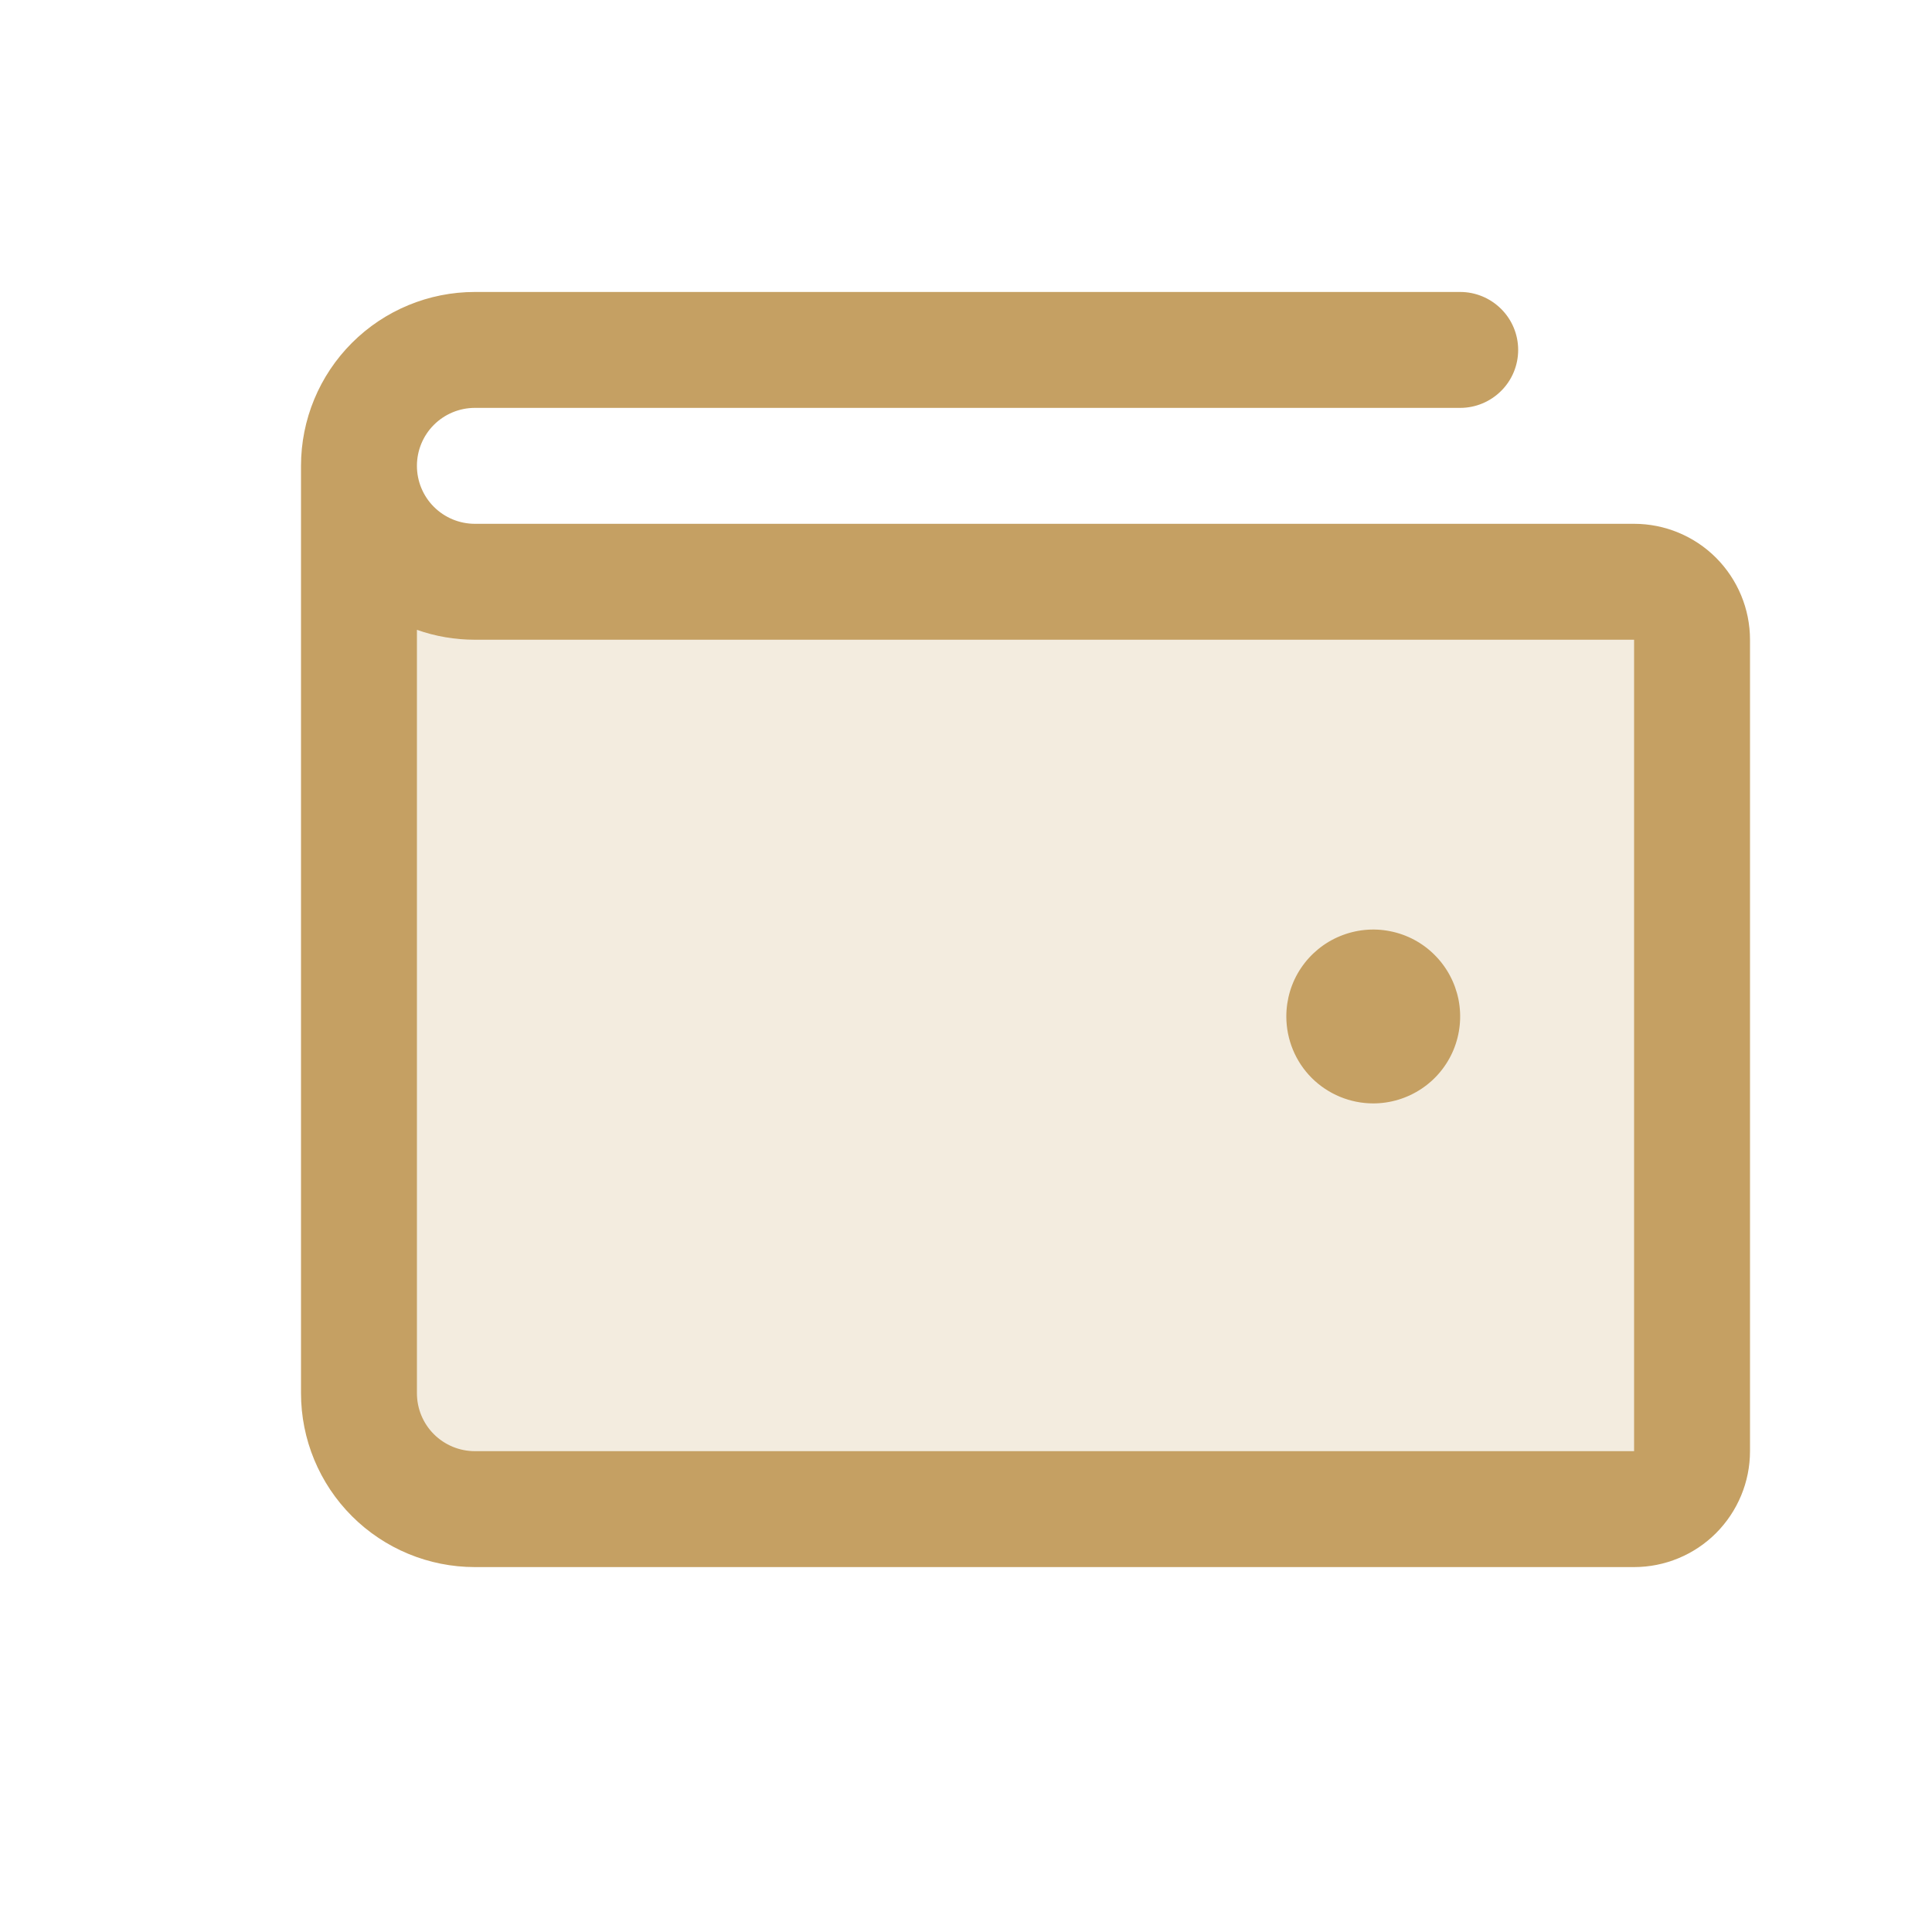
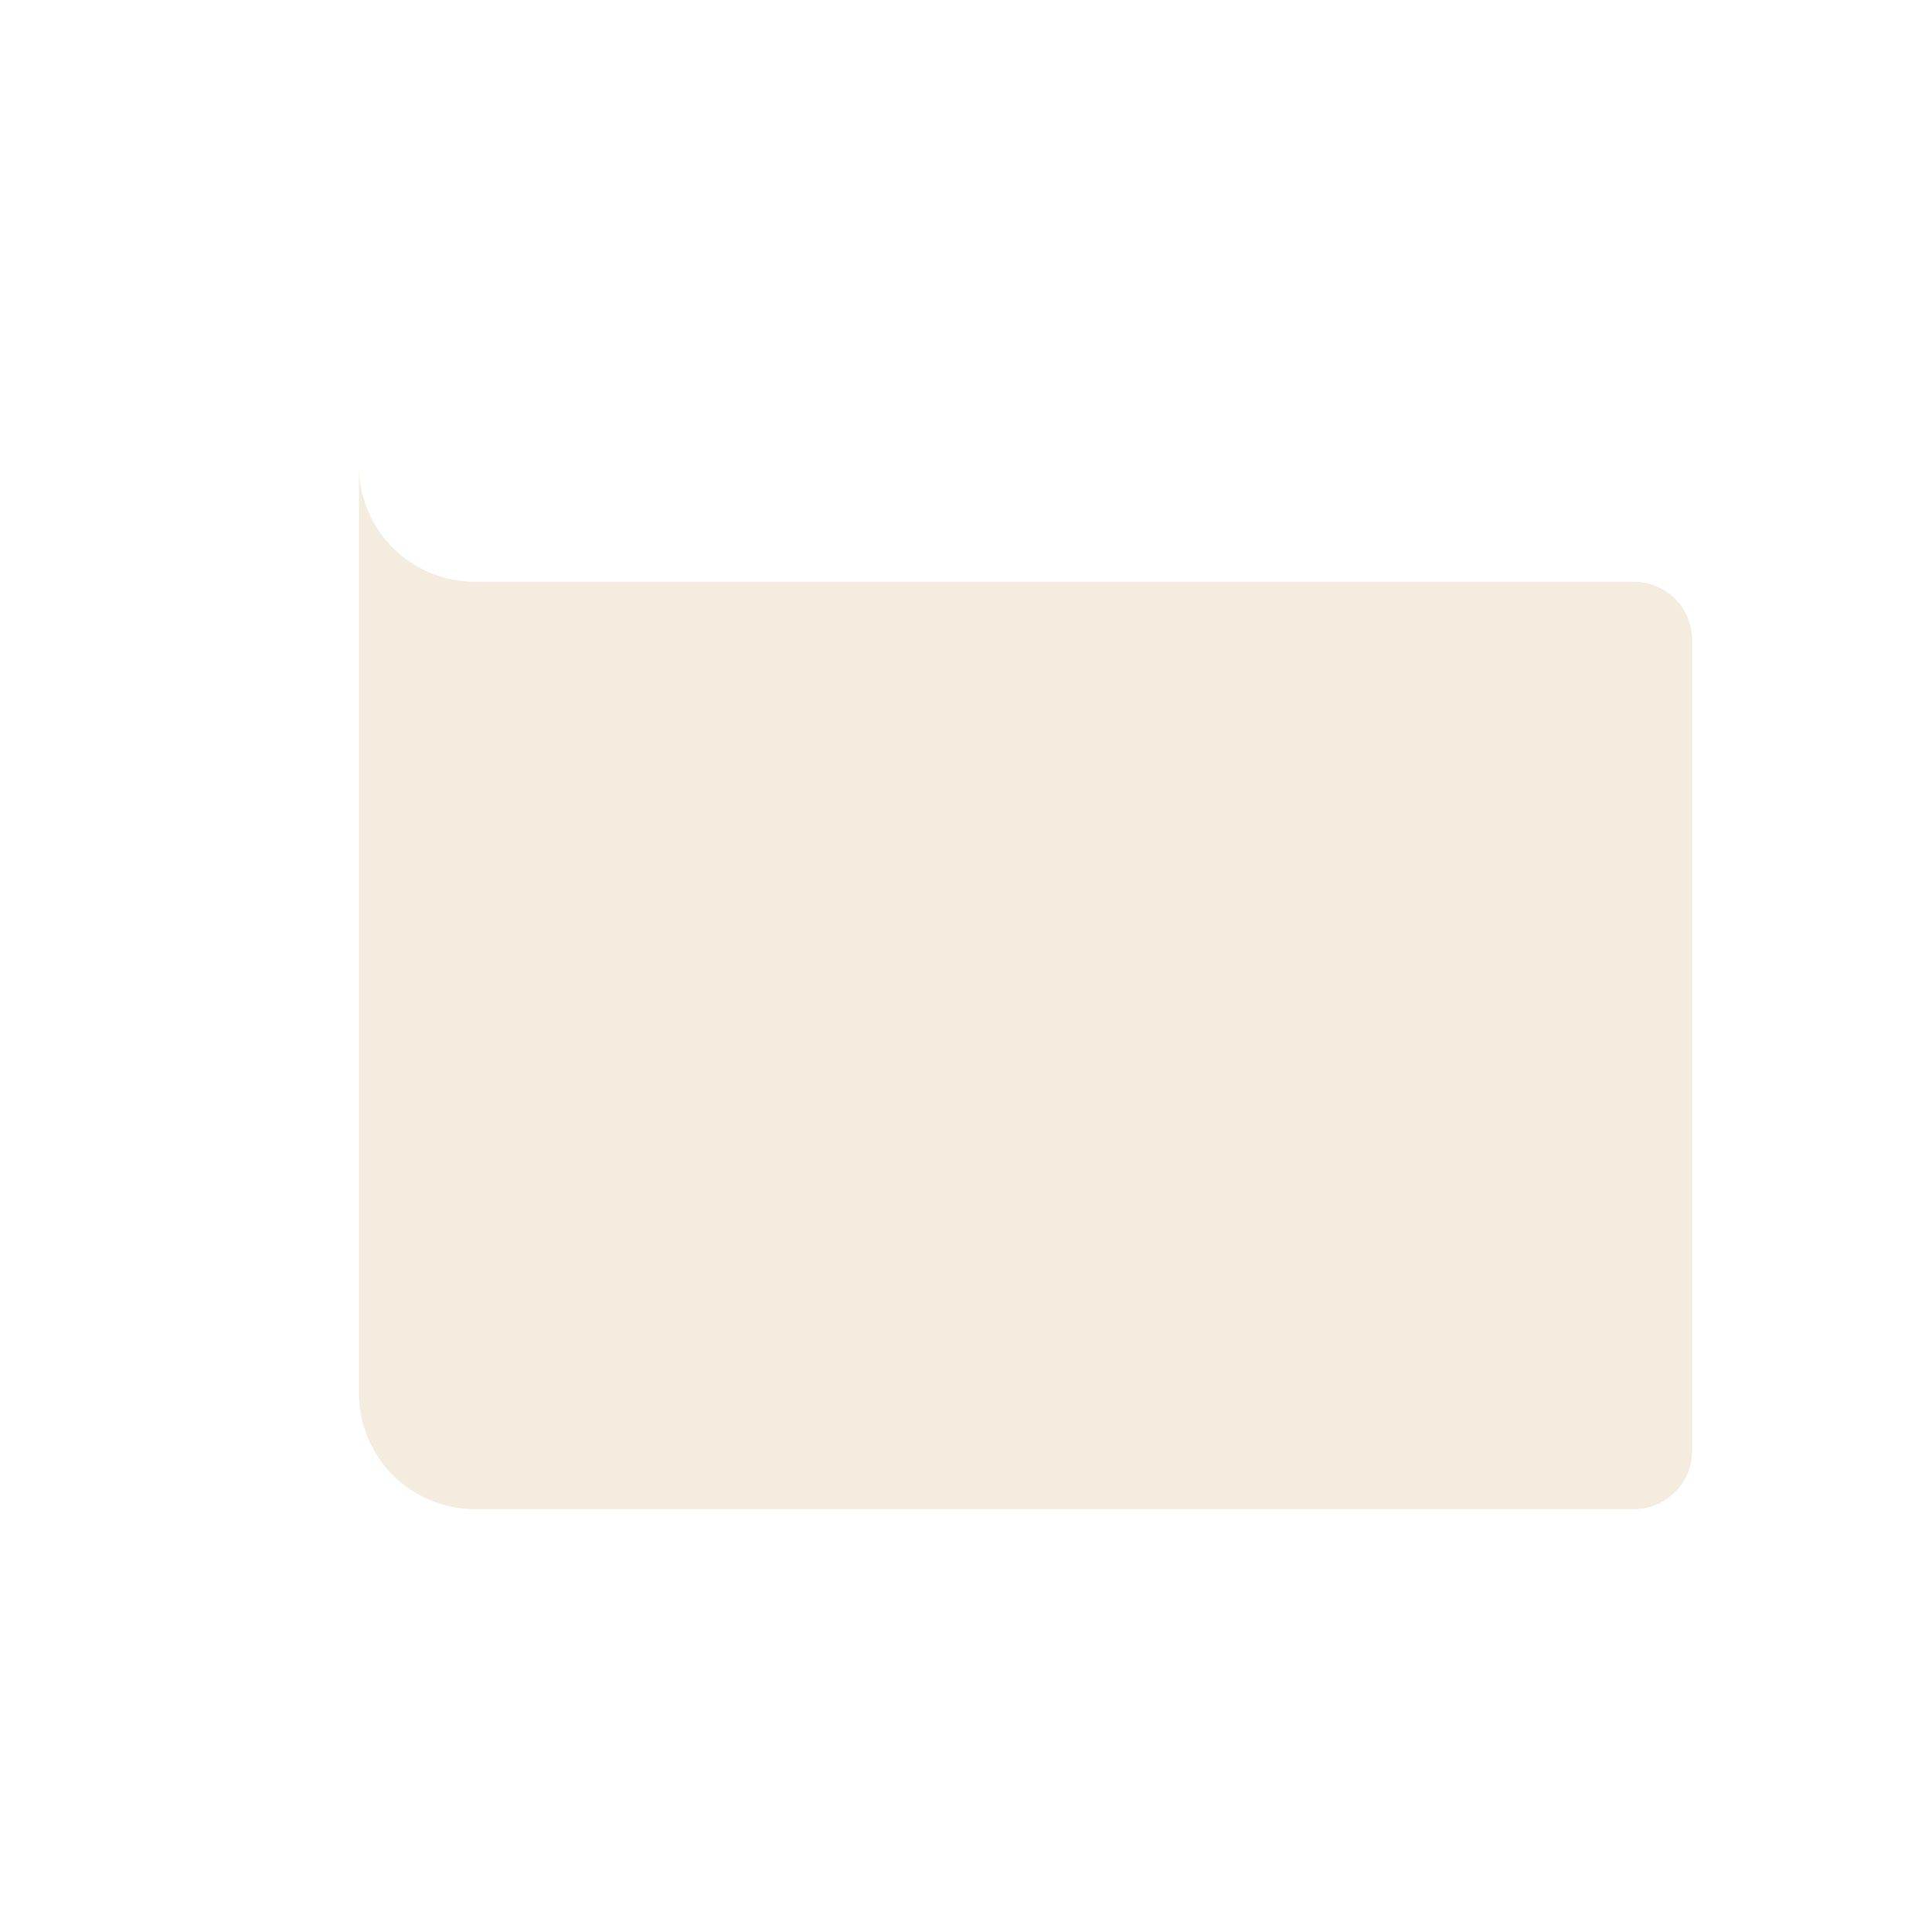
<svg xmlns="http://www.w3.org/2000/svg" width="25" height="25" viewBox="0 0 25 25" fill="none">
  <path opacity="0.2" d="M21.895 8.278V18.778C21.895 18.977 21.816 19.168 21.675 19.308C21.534 19.449 21.343 19.528 21.145 19.528H6.145C5.747 19.528 5.365 19.37 5.084 19.089C4.803 18.807 4.645 18.426 4.645 18.028V6.028C4.645 6.426 4.803 6.807 5.084 7.089C5.365 7.37 5.747 7.528 6.145 7.528H21.145C21.343 7.528 21.534 7.607 21.675 7.748C21.816 7.888 21.895 8.079 21.895 8.278Z" fill="#C5A063" />
-   <path d="M21.145 6.778H6.145C5.946 6.778 5.755 6.699 5.614 6.558C5.474 6.418 5.395 6.227 5.395 6.028C5.395 5.829 5.474 5.638 5.614 5.498C5.755 5.357 5.946 5.278 6.145 5.278H18.895C19.093 5.278 19.284 5.199 19.425 5.058C19.566 4.918 19.645 4.727 19.645 4.528C19.645 4.329 19.566 4.138 19.425 3.998C19.284 3.857 19.093 3.778 18.895 3.778H6.145C5.548 3.778 4.976 4.015 4.554 4.437C4.132 4.859 3.895 5.431 3.895 6.028V18.028C3.895 18.625 4.132 19.197 4.554 19.619C4.976 20.041 5.548 20.278 6.145 20.278H21.145C21.542 20.278 21.924 20.12 22.205 19.839C22.486 19.557 22.645 19.176 22.645 18.778V8.278C22.645 7.88 22.486 7.499 22.205 7.217C21.924 6.936 21.542 6.778 21.145 6.778ZM21.145 18.778H6.145C5.946 18.778 5.755 18.699 5.614 18.558C5.474 18.418 5.395 18.227 5.395 18.028V8.15C5.635 8.235 5.889 8.278 6.145 8.278H21.145V18.778ZM16.645 13.153C16.645 12.931 16.71 12.713 16.834 12.528C16.958 12.343 17.133 12.199 17.339 12.114C17.545 12.029 17.771 12.006 17.989 12.05C18.207 12.093 18.408 12.2 18.565 12.358C18.722 12.515 18.829 12.715 18.873 12.934C18.916 13.152 18.894 13.378 18.809 13.584C18.724 13.789 18.58 13.965 18.395 14.088C18.209 14.212 17.992 14.278 17.77 14.278C17.471 14.278 17.185 14.159 16.974 13.949C16.763 13.738 16.645 13.451 16.645 13.153Z" fill="#C5A063" />
</svg>